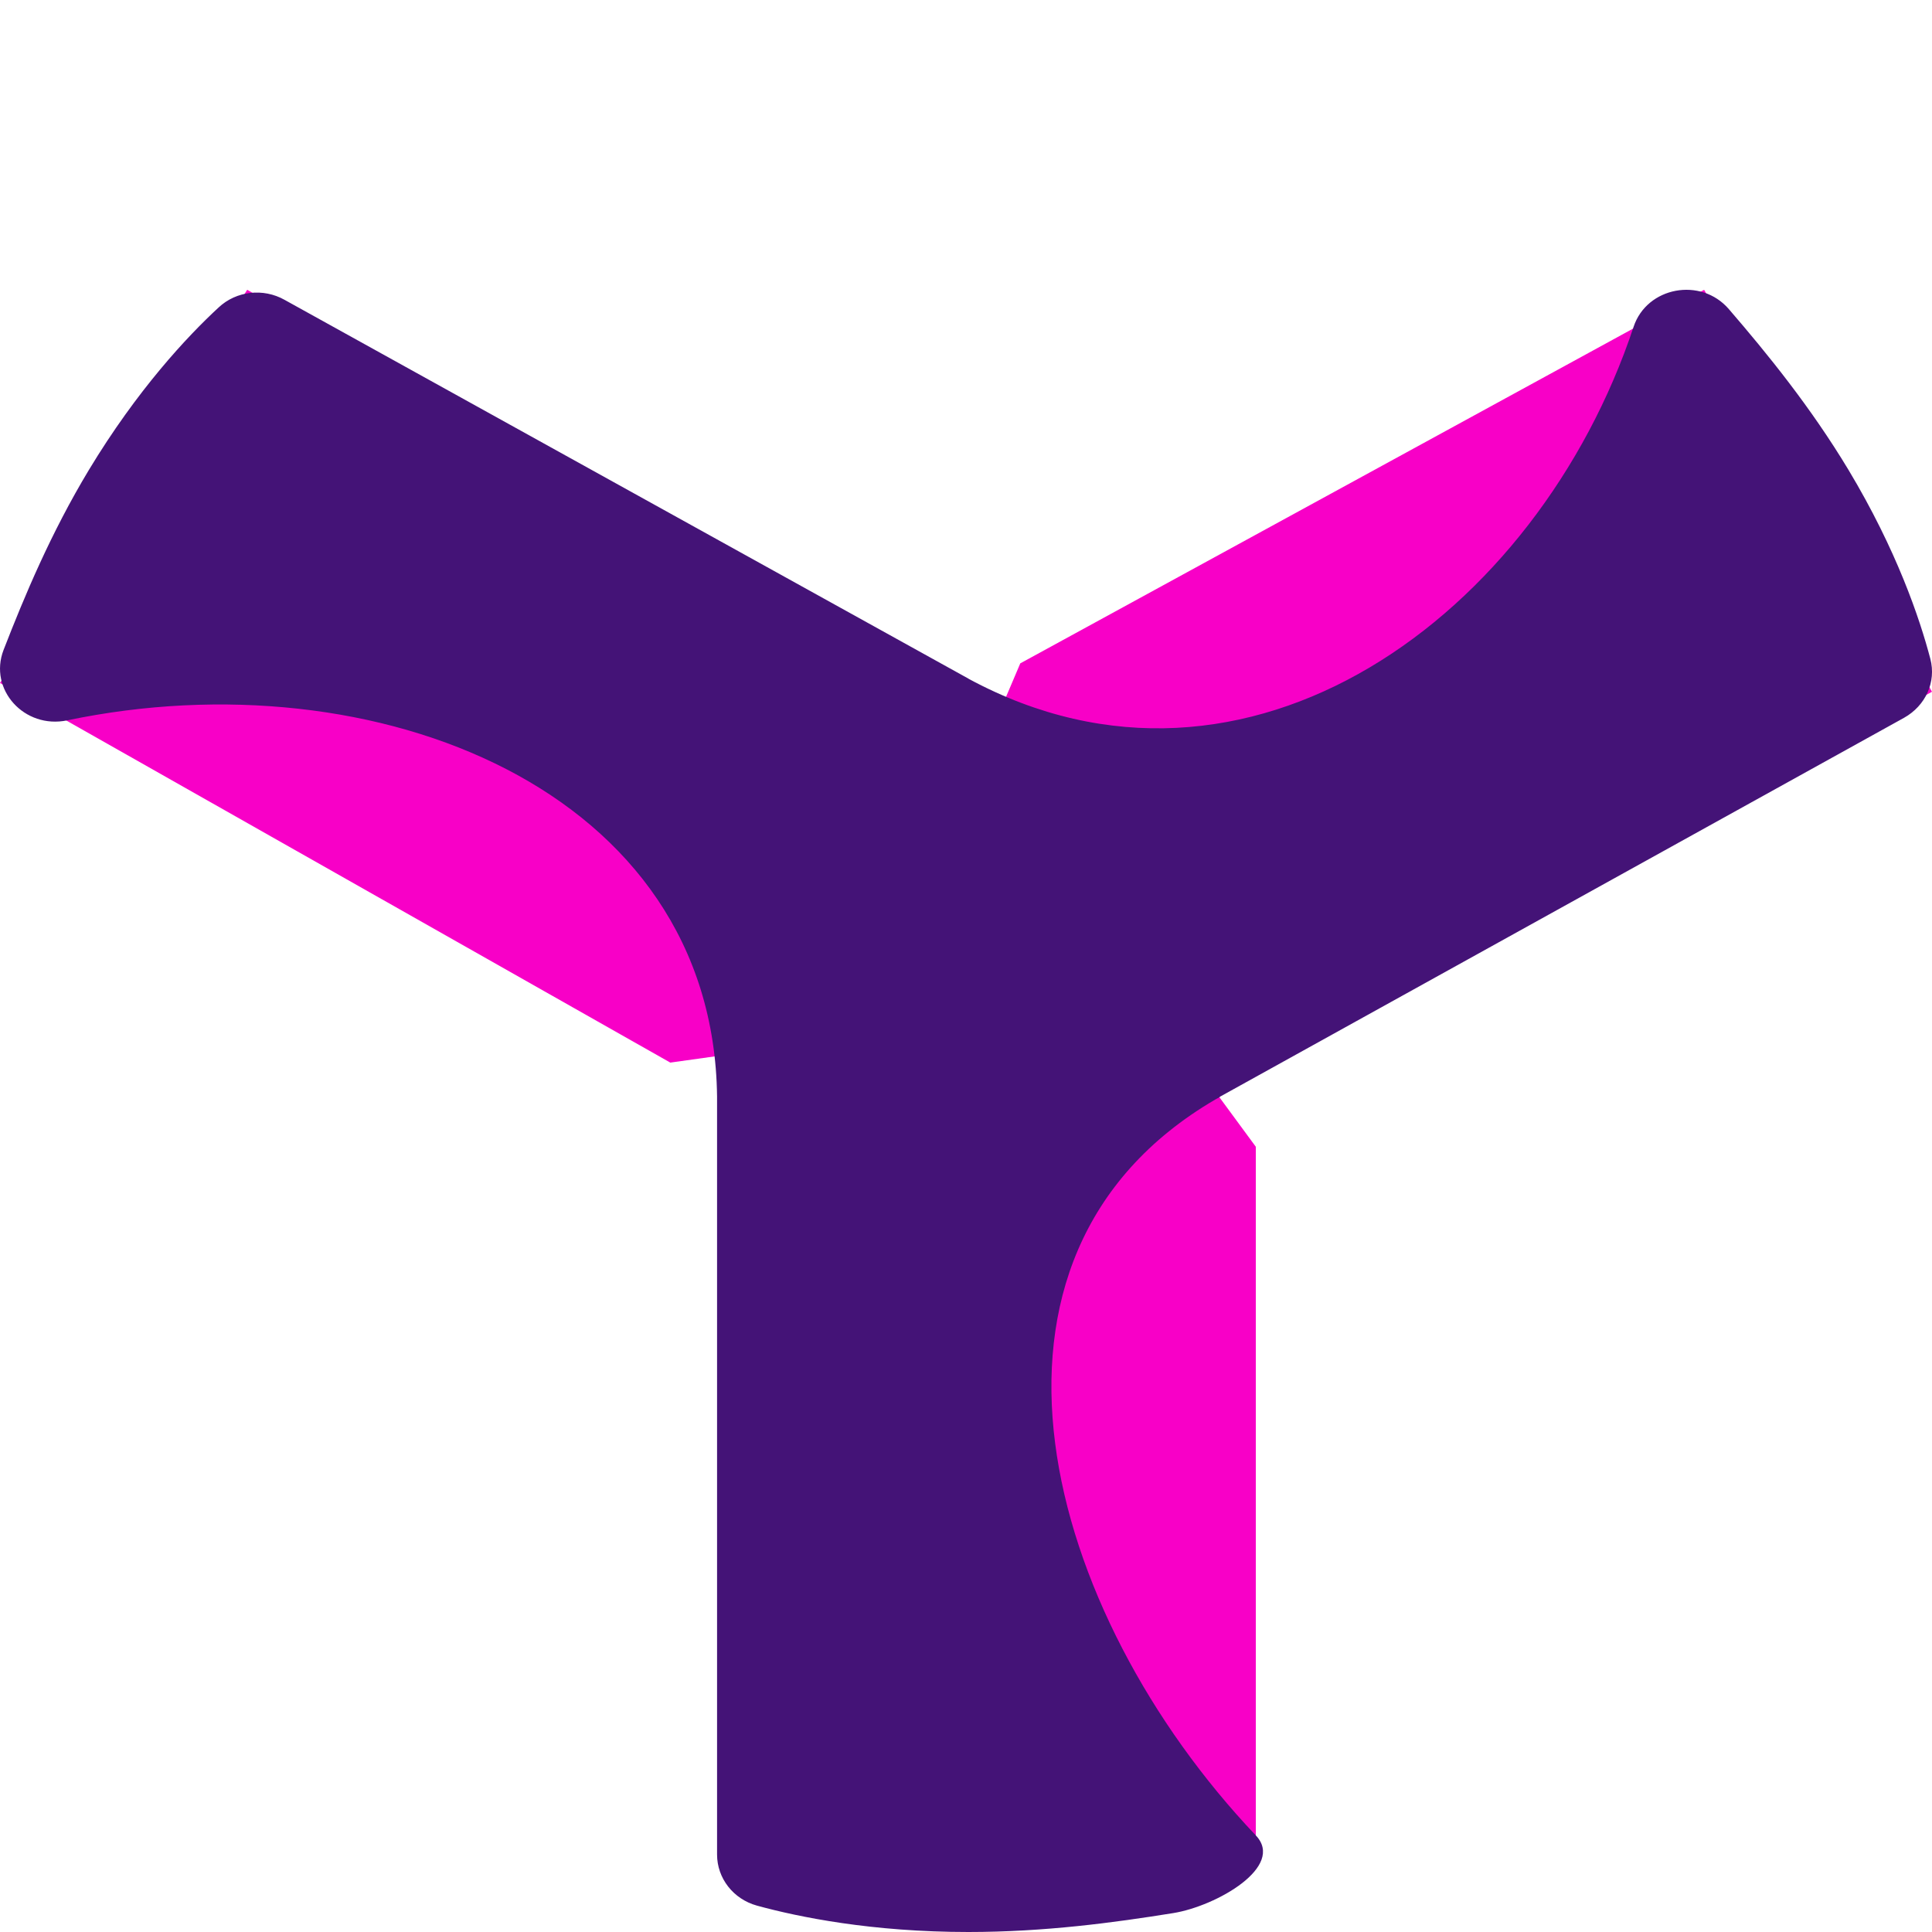
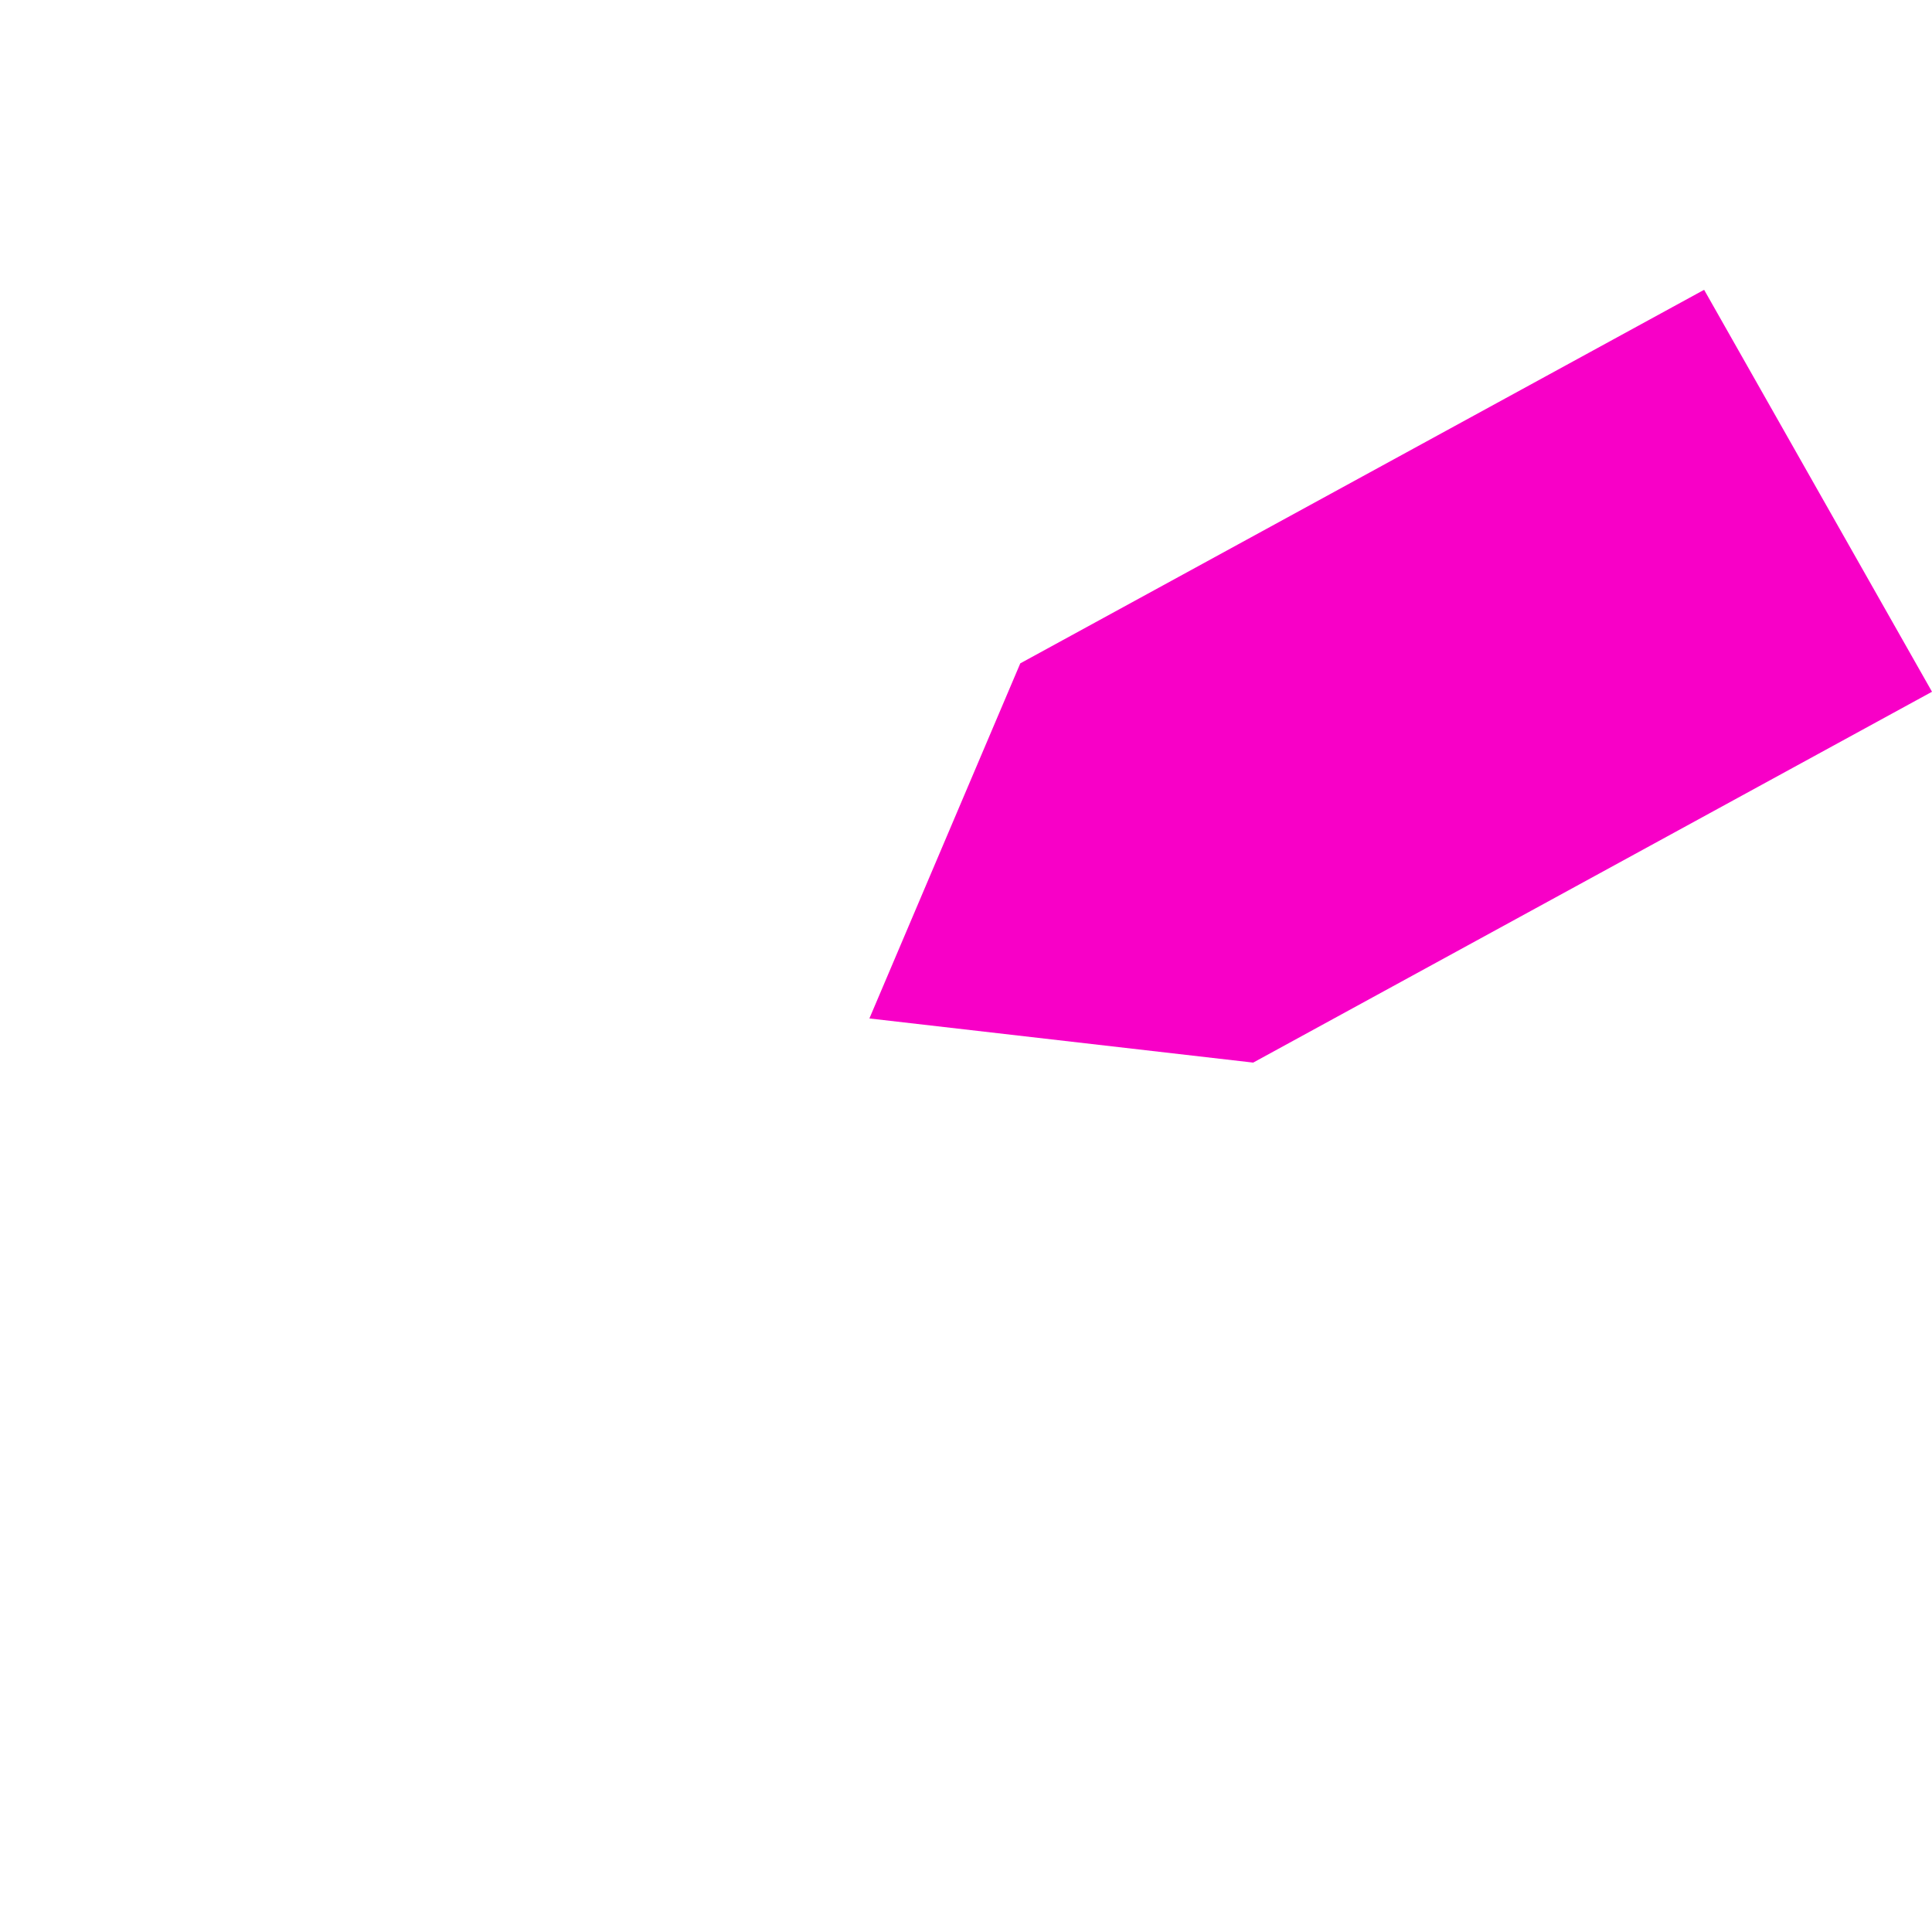
<svg xmlns="http://www.w3.org/2000/svg" width="20" height="20" viewBox="0 0 20 20" fill="none">
  <g clip-path="url(#clip0)">
-     <path d="M9 11.871V18.941L13 19V11.871L10.889 9L9 11.871Z" fill="#F800C7" />
    <path d="M12.973 11L20 7.161L17.641 3L10.562 6.867L9 10.543L12.973 11Z" fill="#F800C7" />
-     <path d="M9.443 6.899L2.559 3L0 7.07L6.939 11L11 10.431L9.443 6.899Z" fill="#F800C7" />
-     <path d="M19.983 6.821C19.873 6.402 19.634 5.695 19.136 4.865C18.742 4.211 18.296 3.663 17.897 3.2C17.608 2.864 17.048 2.969 16.911 3.383C15.917 6.374 12.911 8.582 10.029 7.028L10.025 7.025L2.946 3.104C2.726 2.98 2.446 3.011 2.263 3.183C1.939 3.482 1.421 4.035 0.92 4.865C0.526 5.519 0.255 6.167 0.037 6.728C-0.121 7.138 0.253 7.55 0.696 7.457C3.892 6.788 7.384 8.177 7.423 11.35V11.355V19.198C7.423 19.443 7.59 19.659 7.836 19.727C8.27 19.846 9.027 20 10.025 20C10.814 20 11.532 19.903 12.147 19.804C12.595 19.731 13.307 19.322 13 19C10.811 16.692 9.789 13.015 12.579 11.383C12.595 11.374 12.611 11.366 12.629 11.355L12.631 11.352L19.71 7.431C19.935 7.305 20.045 7.059 19.983 6.821Z" fill="#441377" />
  </g>
  <defs>
    <clipPath id="clip0">
      <rect width="20" height="20" fill="white" />
    </clipPath>
  </defs>
</svg>